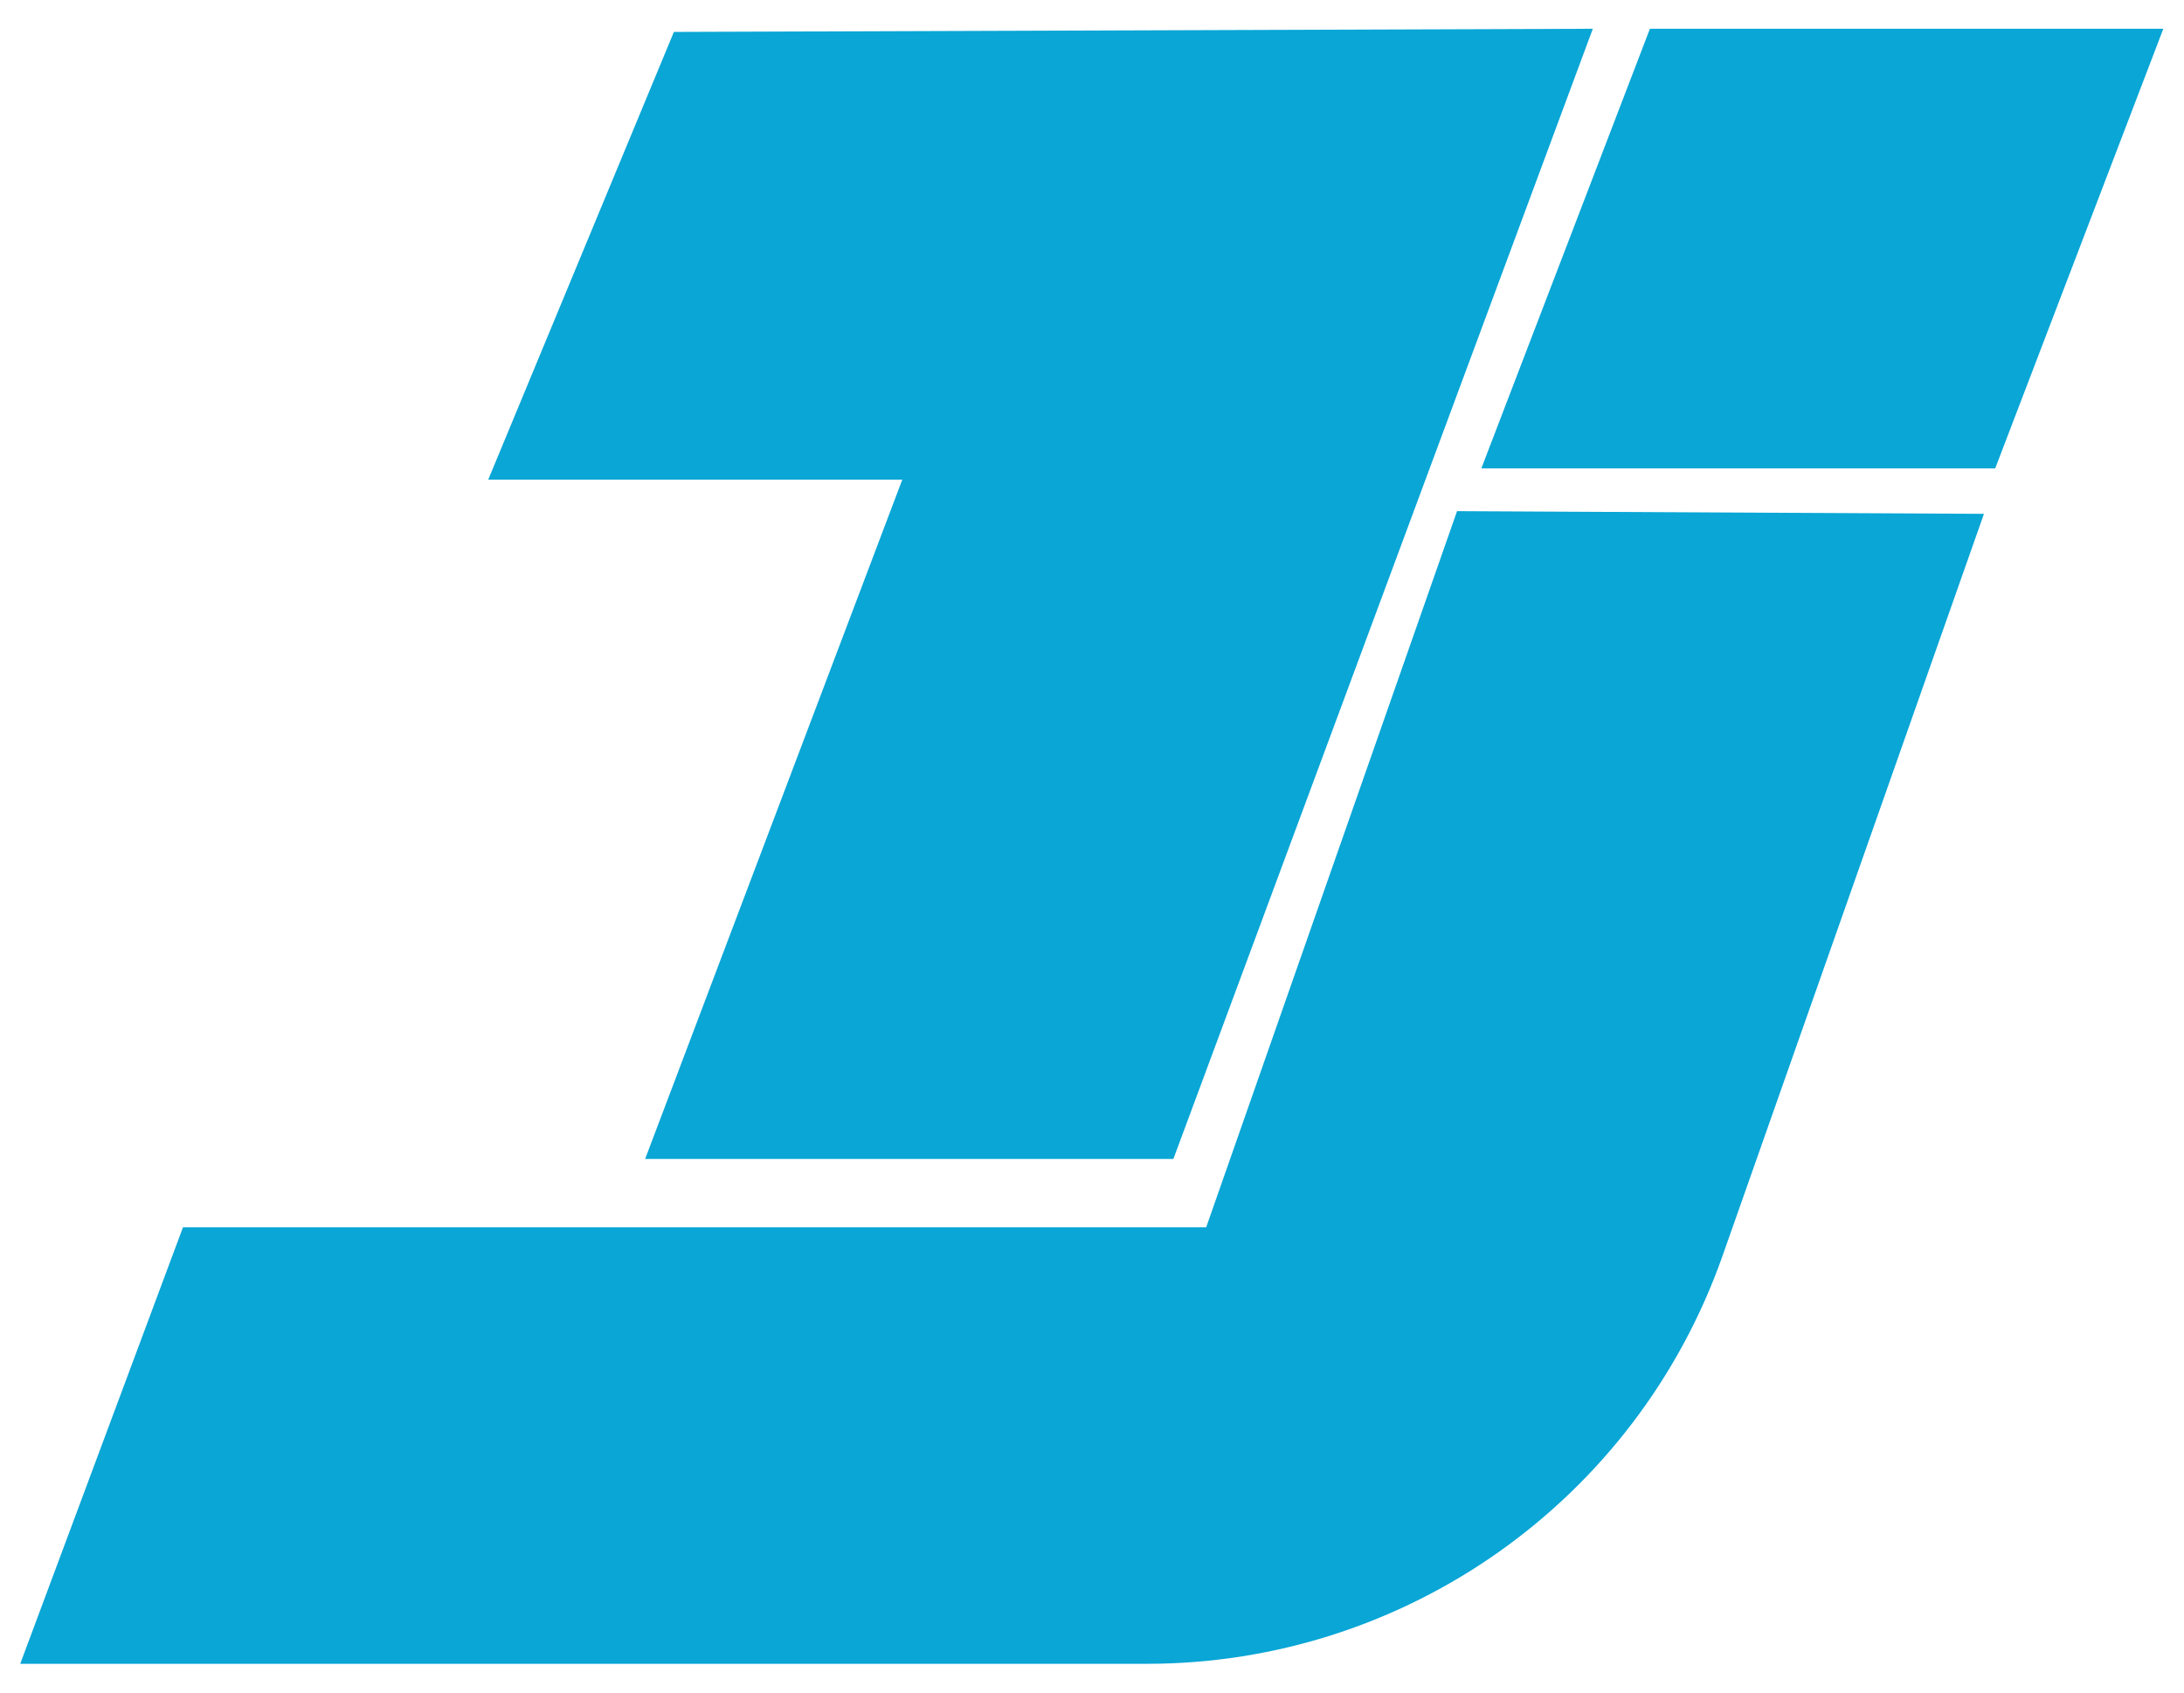
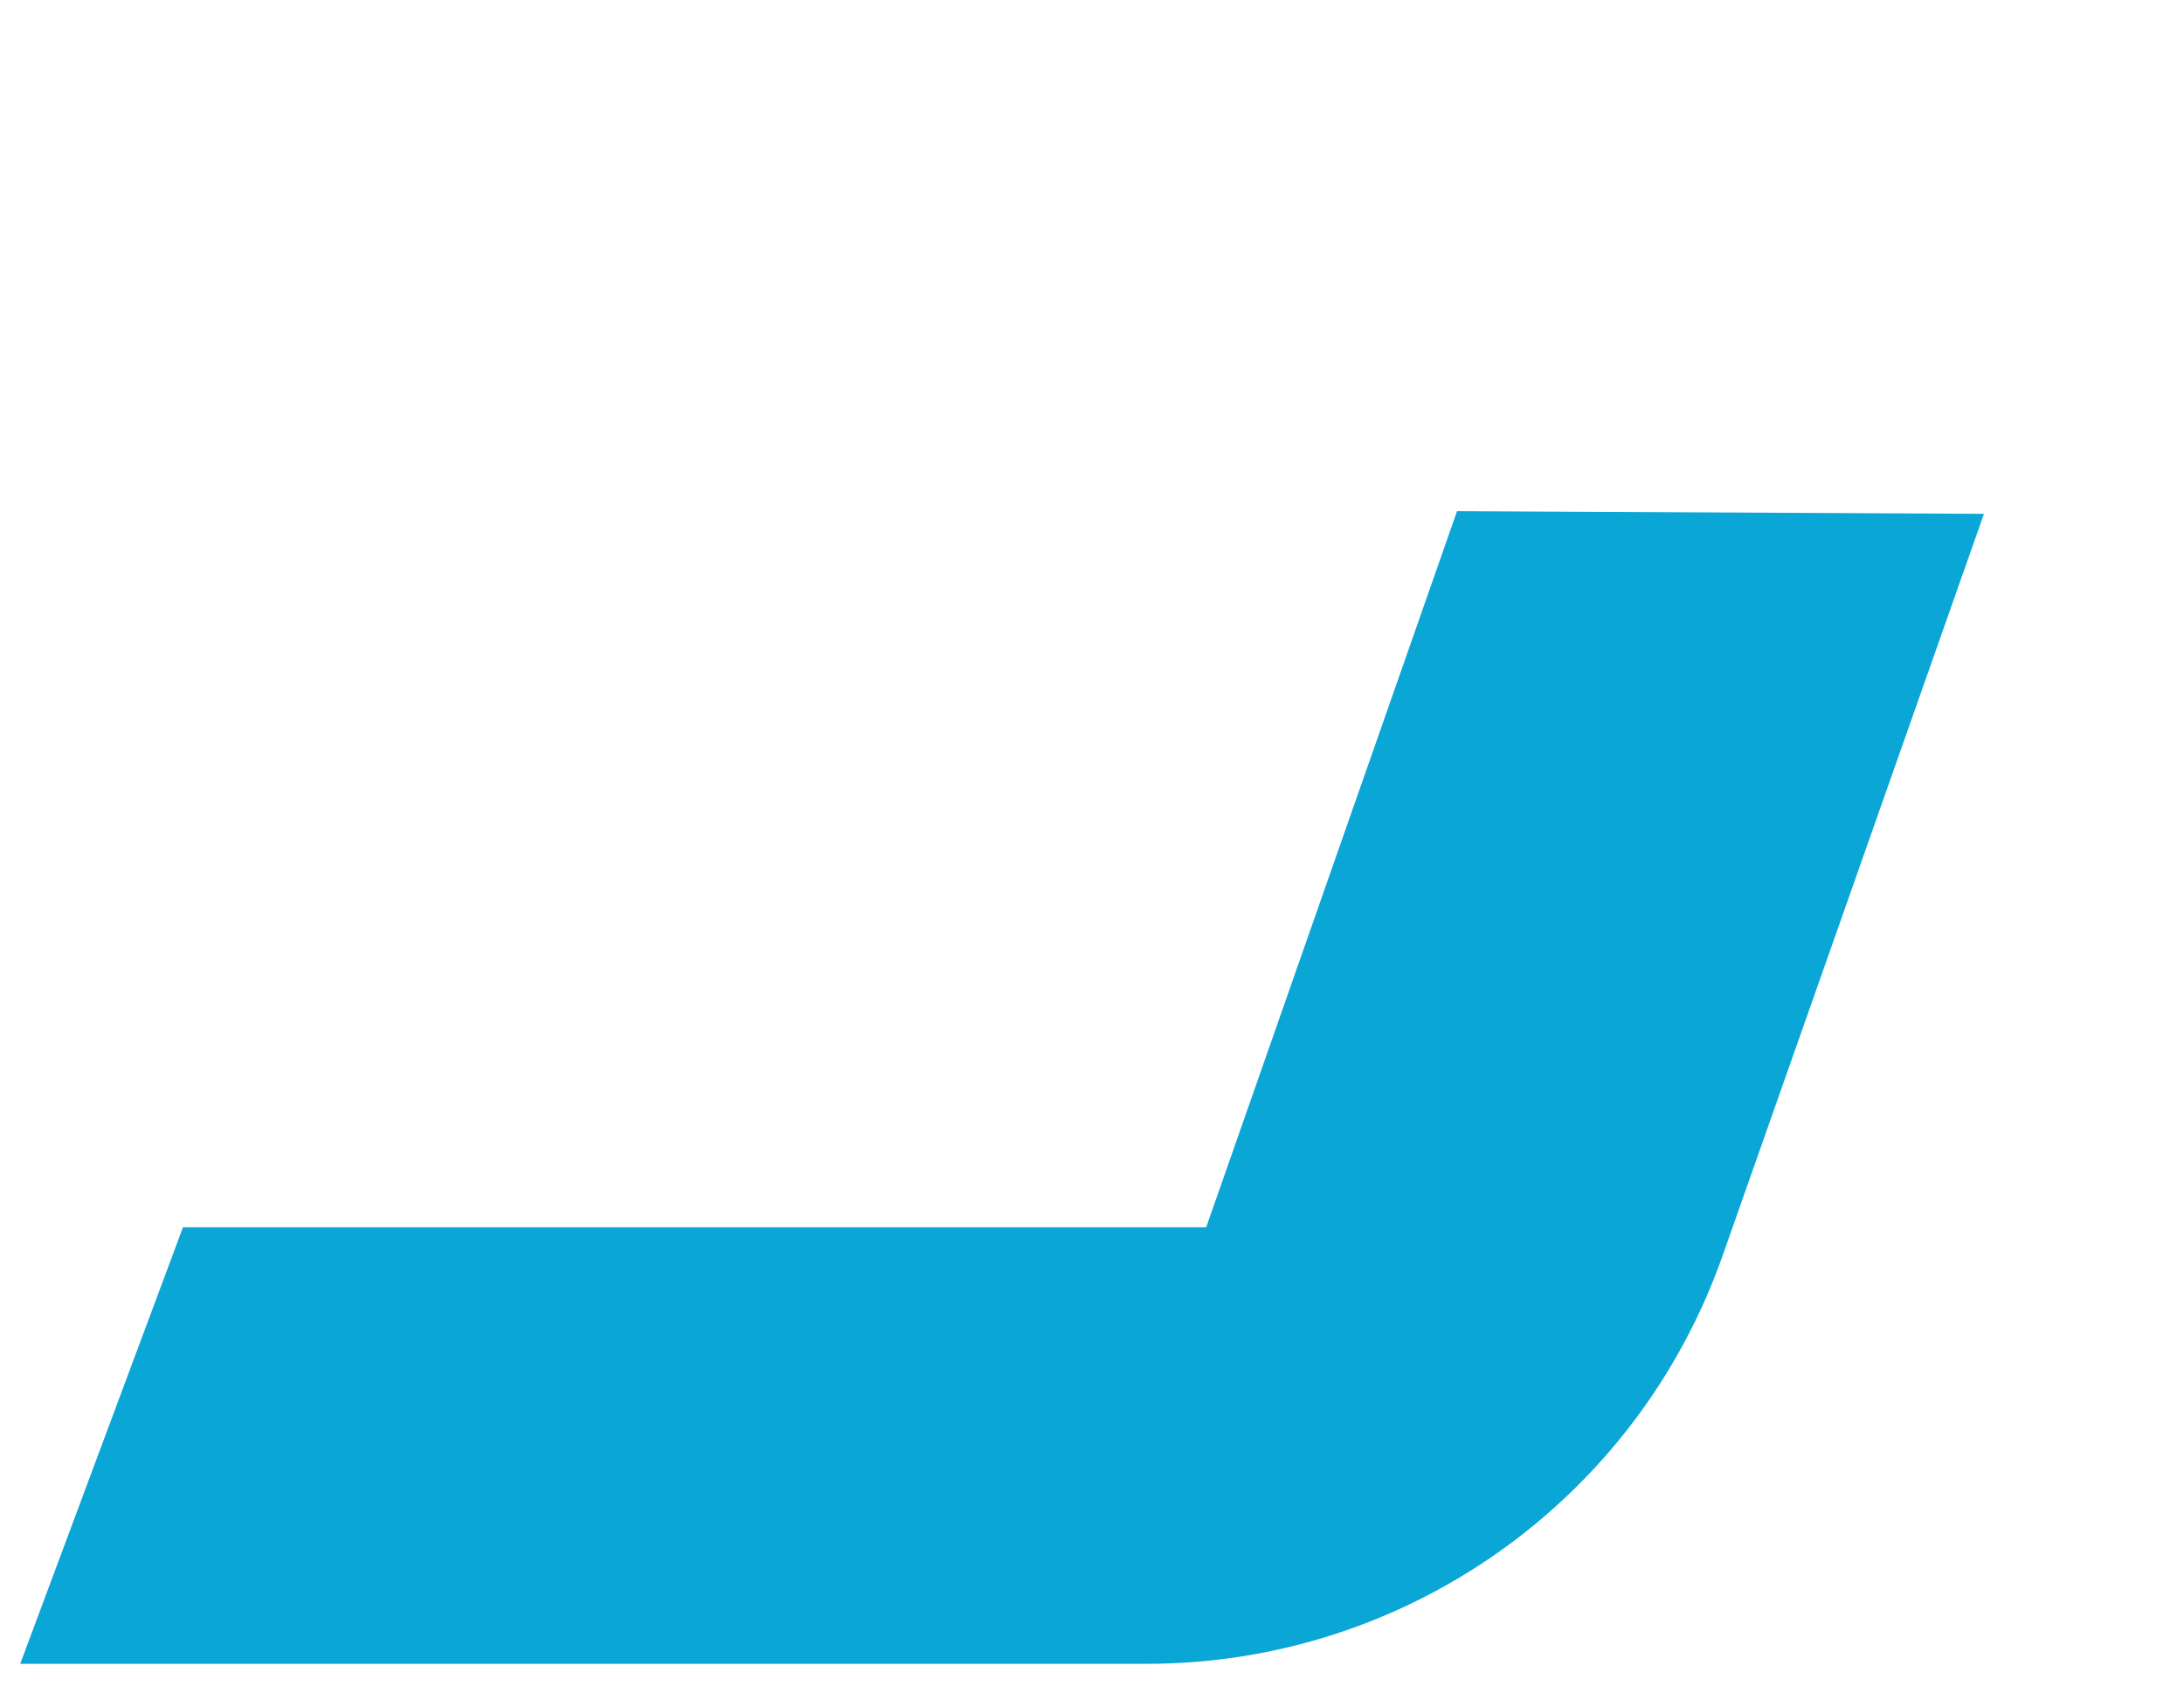
<svg xmlns="http://www.w3.org/2000/svg" version="1.1" id="Calque_1" x="0px" y="0px" viewBox="0 0 485.8 376.6" style="enable-background:new 0 0 485.8 376.6;" xml:space="preserve">
  <style type="text/css">
	.st0{fill:#09A6D6;}
</style>
  <g>
-     <polygon class="st0" points="354.3,6.4 261,257.8 143.5,257.8 200.7,106.7 108.6,106.7 149.9,7.1  " />
-     <polygon class="st0" points="481.2,6.4 367,6.4 329.5,104.2 443.8,104.2  " />
    <path class="st0" d="M268.3,273H40.7L4.5,370.1h250.6c57.5,0,108.8-36.3,128-90.6l58.2-165.2l-117.2-0.6L268.3,273z" />
  </g>
</svg>